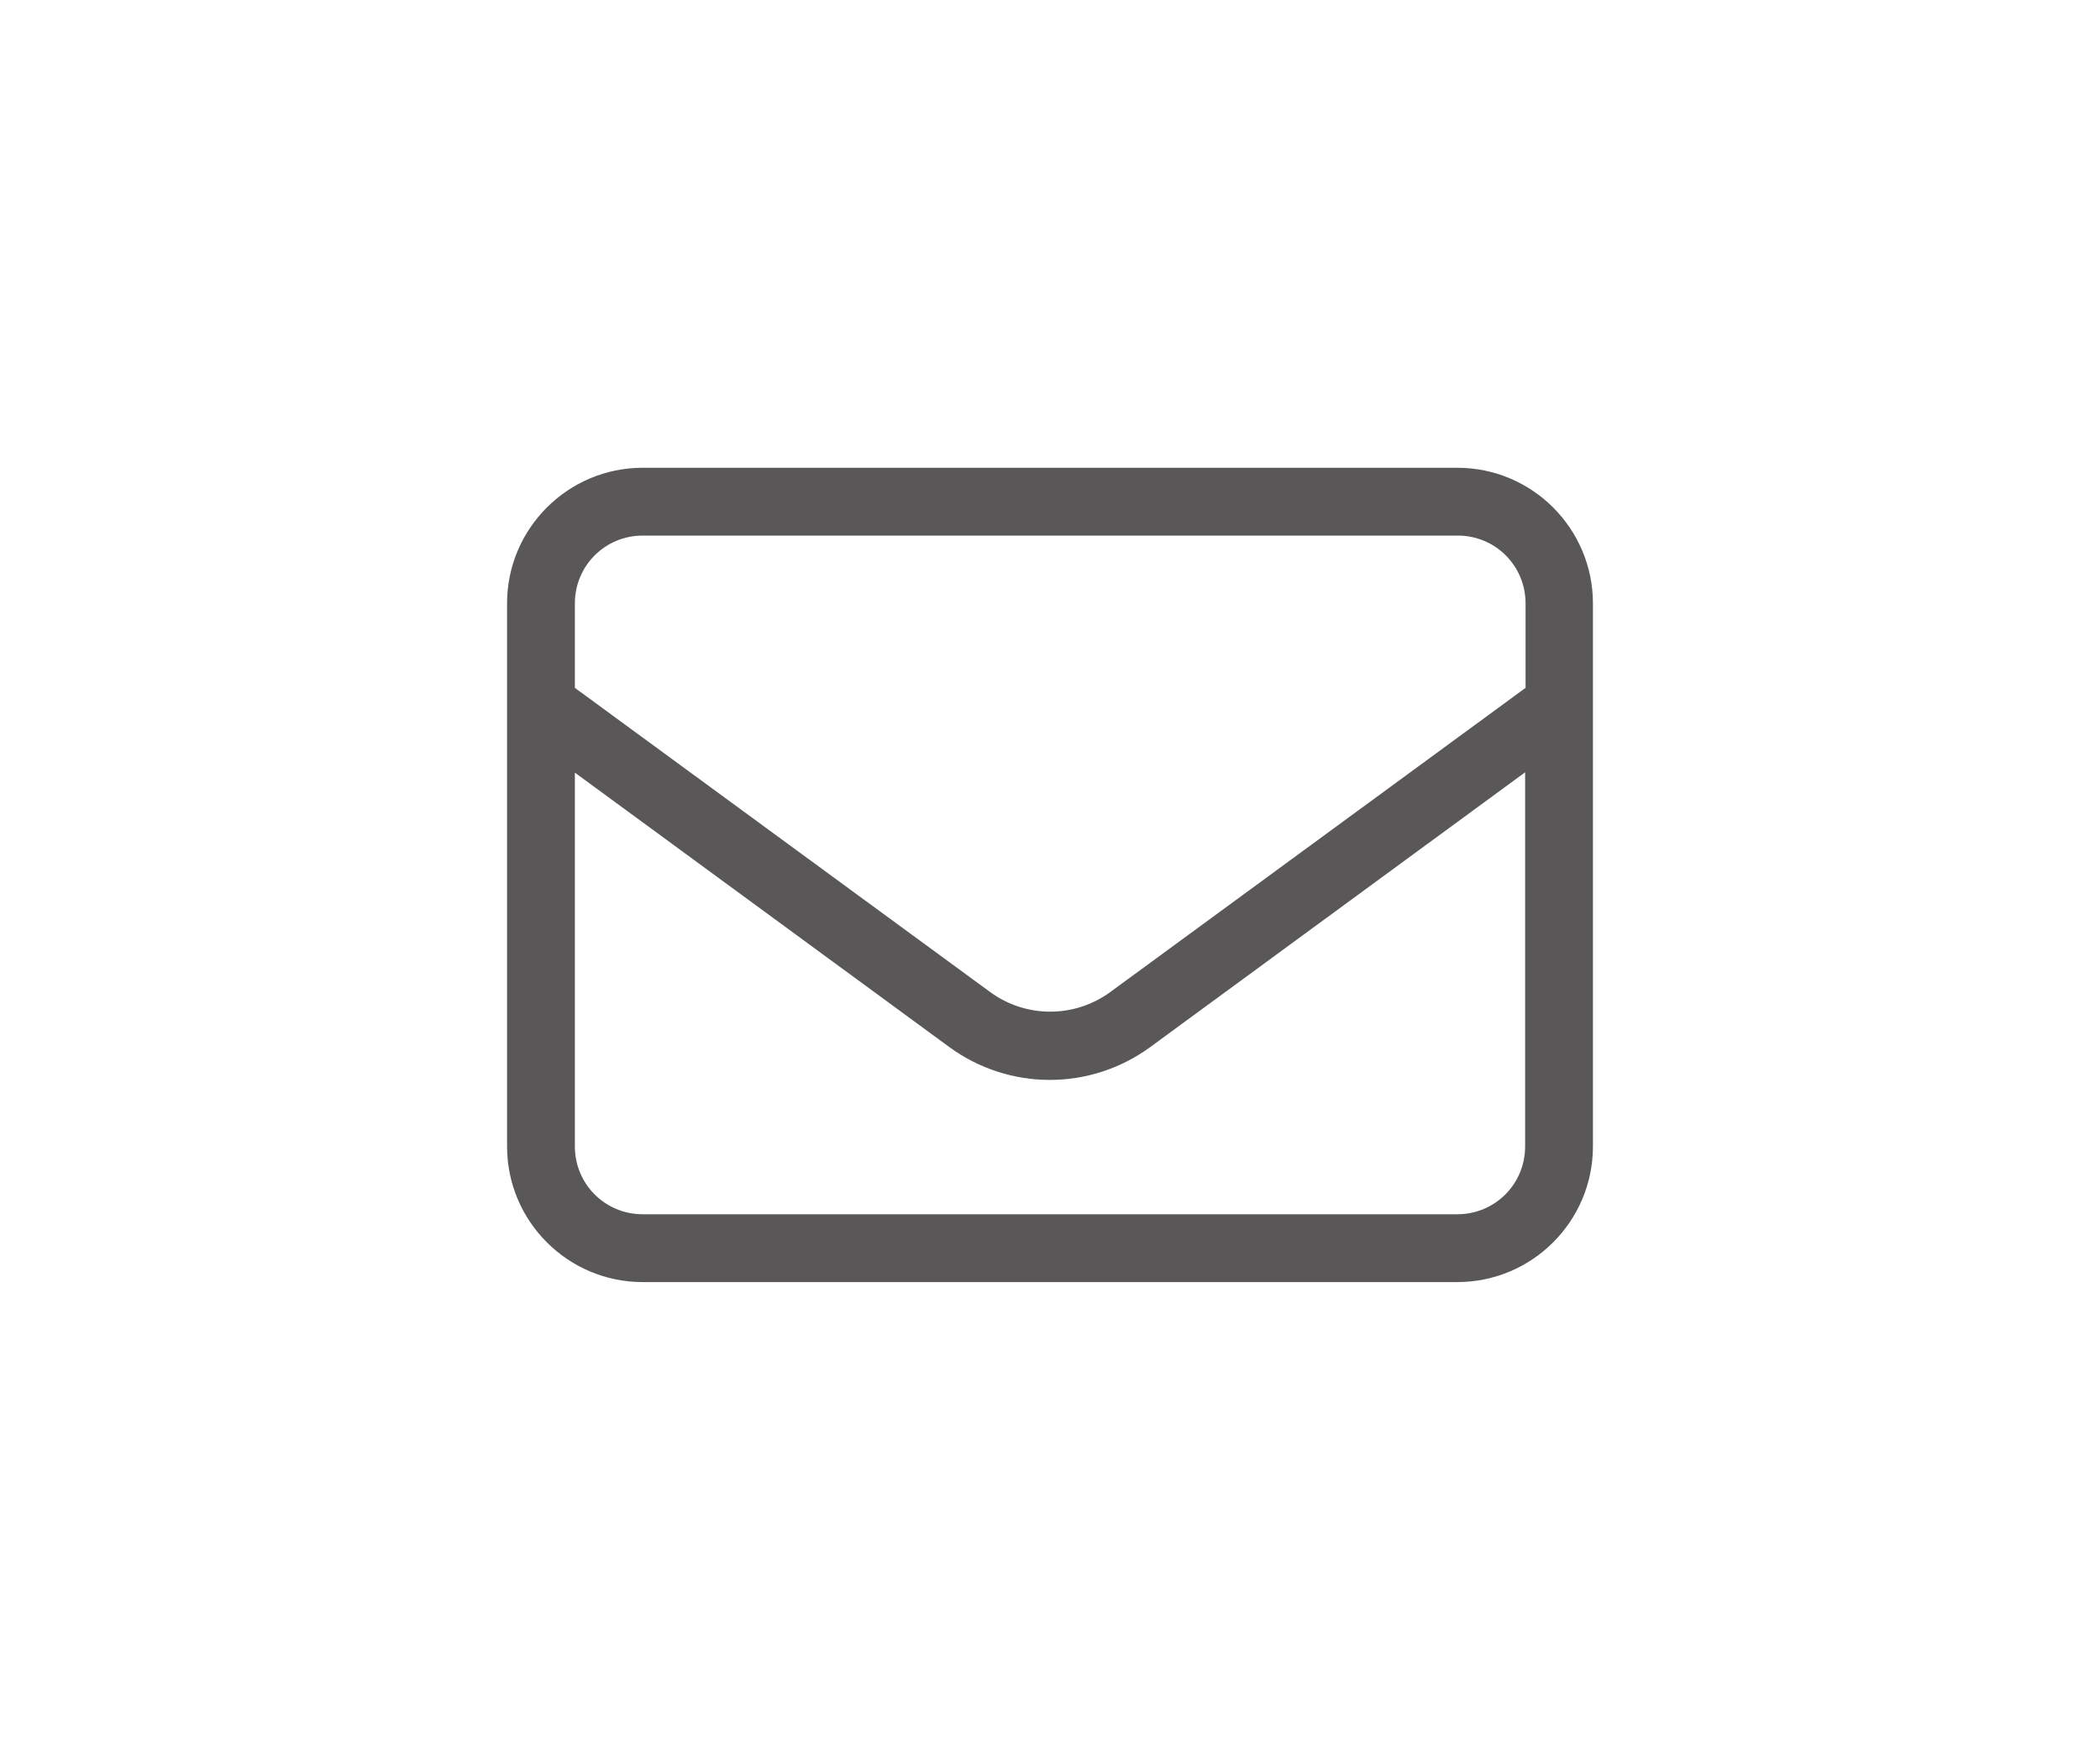
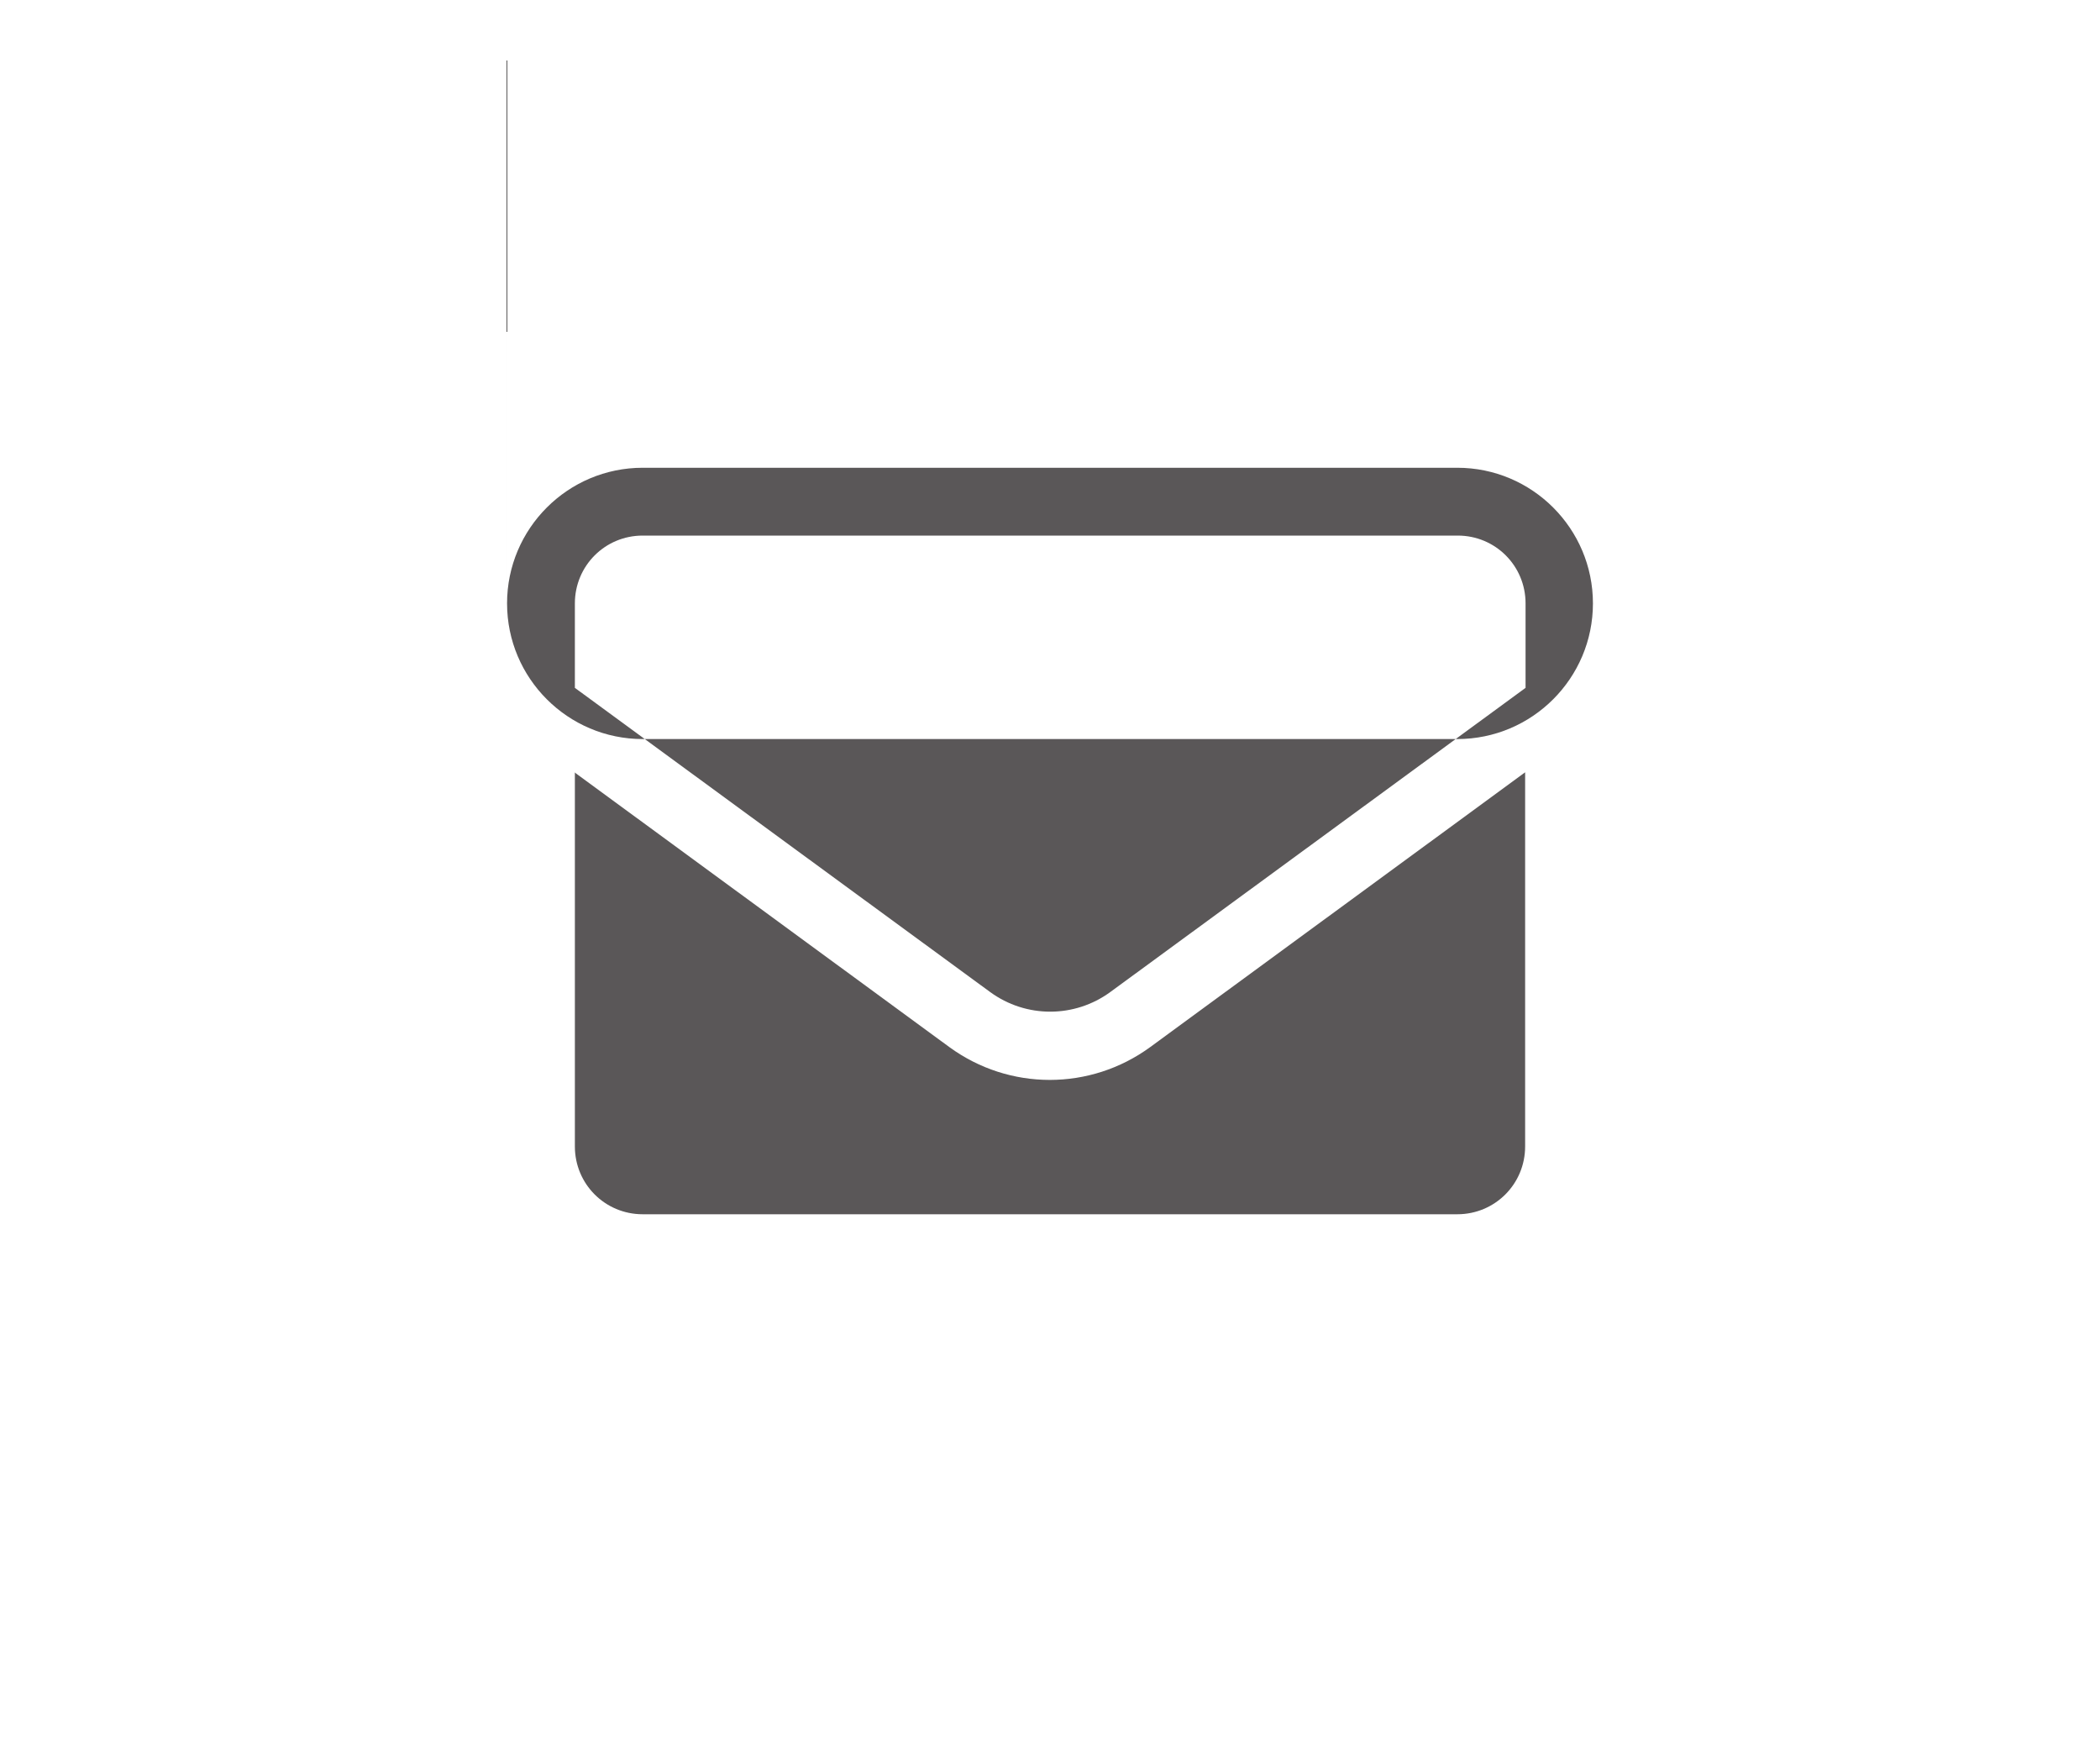
<svg xmlns="http://www.w3.org/2000/svg" id="Layer_1" viewBox="0 0 48 40">
  <defs>
    <style>.cls-1{opacity:.75;}.cls-2{fill:#231f20;stroke-width:0px;}</style>
  </defs>
  <g class="cls-1">
-     <path class="cls-2" d="m14.69,12.24c-.86,0-1.55.69-1.55,1.55v1.93l9.49,6.95c.82.6,1.93.6,2.75,0l9.49-6.95v-1.93c0-.86-.69-1.55-1.55-1.55H14.69Zm-1.55,5.41v8.55c0,.86.69,1.55,1.55,1.55h18.62c.86,0,1.55-.69,1.55-1.55v-8.55l-8.57,6.28c-1.37,1-3.22,1-4.59,0l-8.57-6.28Zm-1.55-3.86c0-1.71,1.39-3.1,3.1-3.1h18.62c1.71,0,3.1,1.39,3.1,3.1v12.41c0,1.71-1.39,3.1-3.1,3.1H14.69c-1.71,0-3.1-1.39-3.1-3.1v-12.41Z" />
+     <path class="cls-2" d="m14.69,12.24c-.86,0-1.55.69-1.55,1.55v1.93l9.49,6.95c.82.6,1.93.6,2.75,0l9.49-6.95v-1.93c0-.86-.69-1.55-1.55-1.55H14.69Zm-1.55,5.41v8.55c0,.86.69,1.55,1.55,1.55h18.62c.86,0,1.55-.69,1.55-1.55v-8.55l-8.57,6.28c-1.37,1-3.22,1-4.59,0l-8.57-6.28Zm-1.55-3.86c0-1.71,1.39-3.1,3.1-3.1h18.62c1.71,0,3.1,1.39,3.1,3.1c0,1.71-1.39,3.1-3.1,3.1H14.69c-1.71,0-3.1-1.39-3.1-3.1v-12.41Z" />
  </g>
</svg>